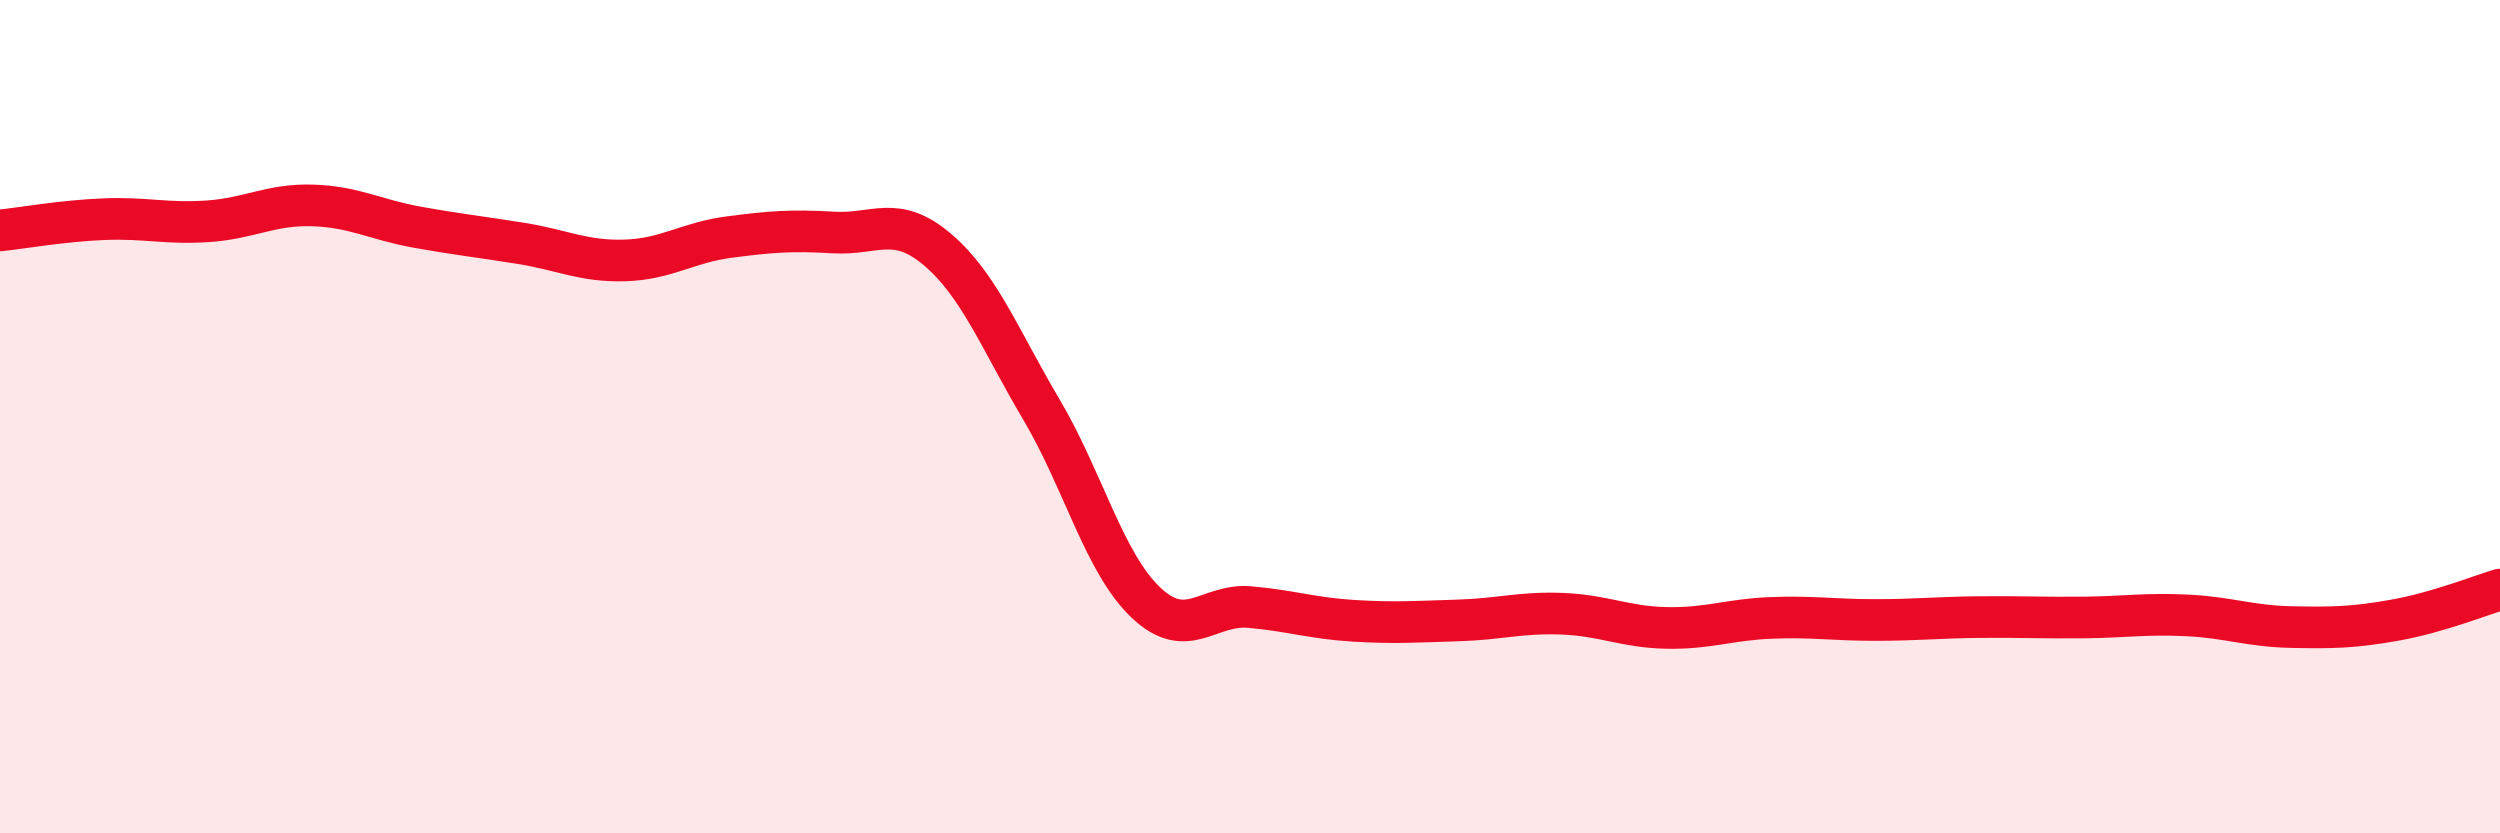
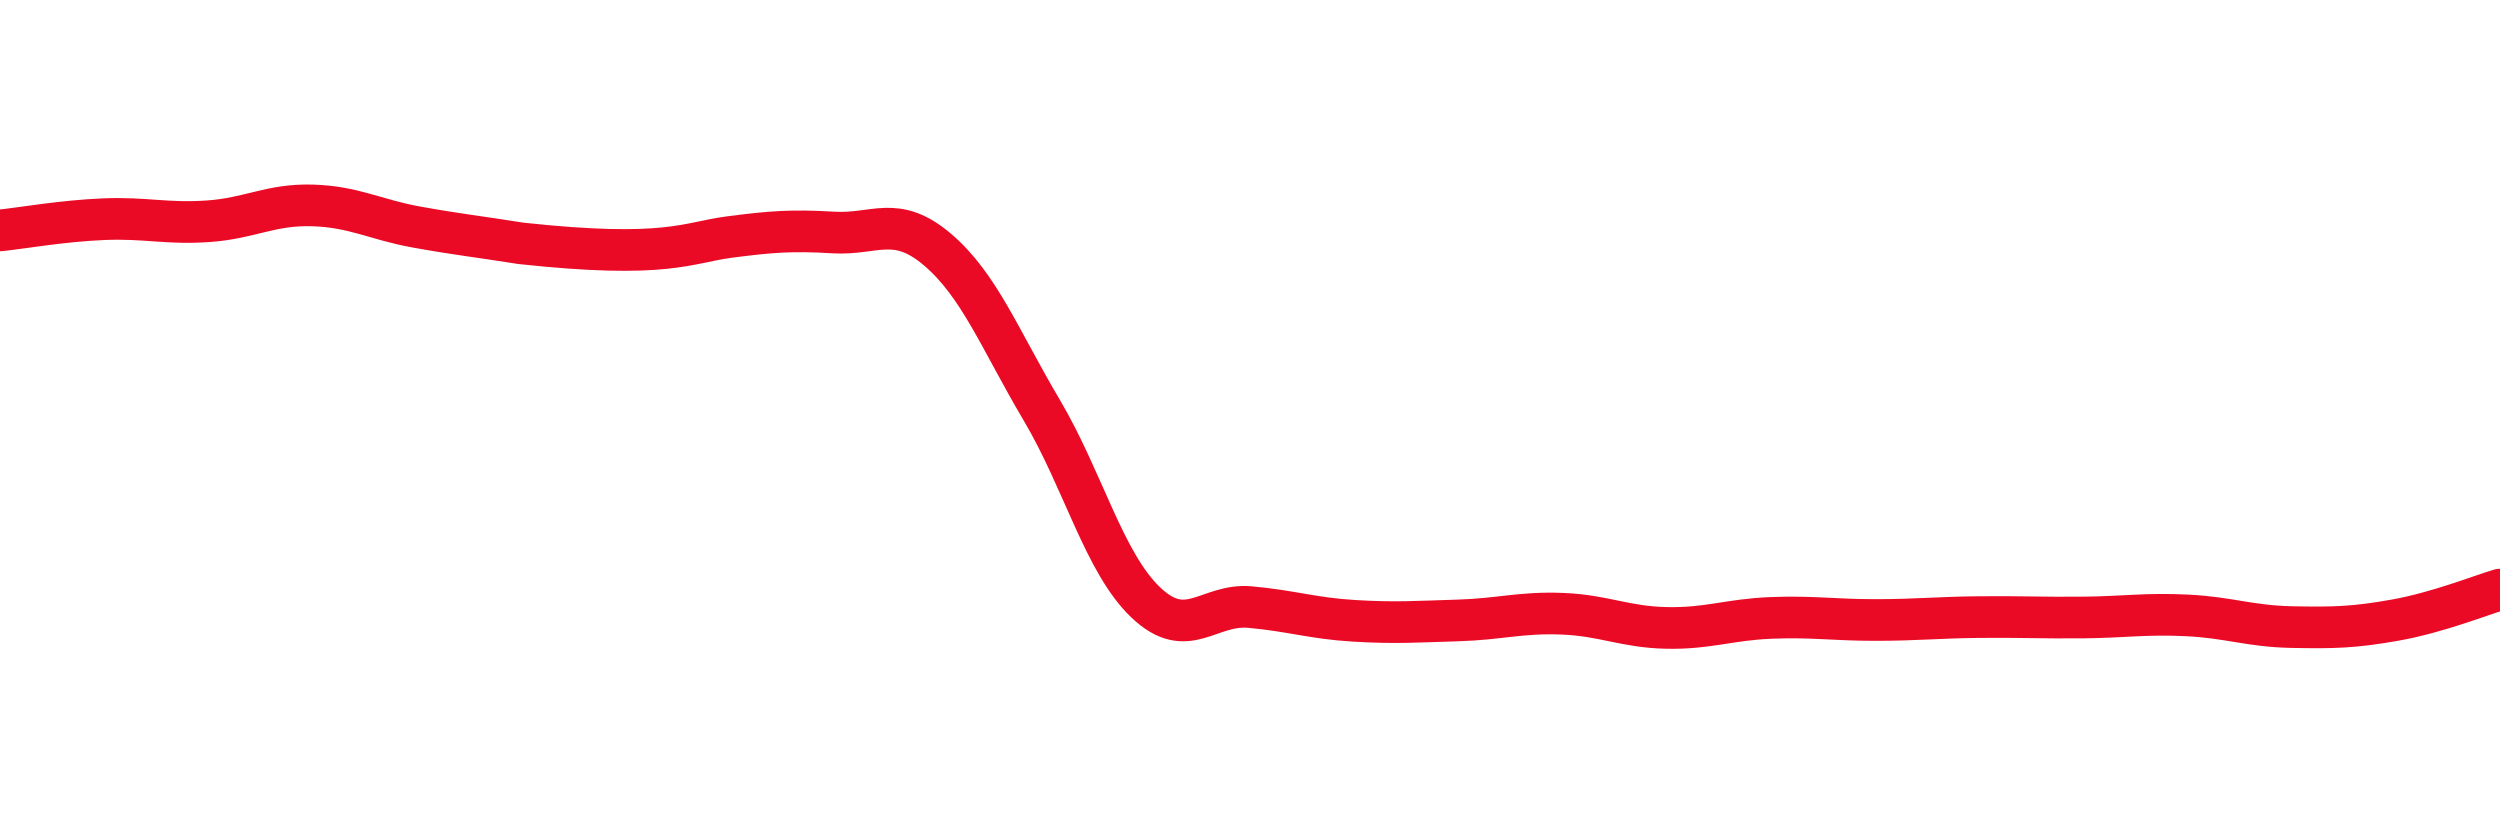
<svg xmlns="http://www.w3.org/2000/svg" width="60" height="20" viewBox="0 0 60 20">
-   <path d="M 0,5.53 C 0.5,5.48 1.5,5.3 2.5,5.26 C 3.5,5.22 4,5.38 5,5.31 C 6,5.24 6.5,4.9 7.5,4.93 C 8.5,4.96 9,5.27 10,5.45 C 11,5.63 11.5,5.68 12.5,5.84 C 13.5,6 14,6.28 15,6.25 C 16,6.22 16.5,5.82 17.5,5.69 C 18.5,5.56 19,5.52 20,5.58 C 21,5.64 21.5,5.14 22.5,5.99 C 23.5,6.84 24,8.15 25,9.84 C 26,11.53 26.5,13.51 27.5,14.46 C 28.5,15.41 29,14.48 30,14.57 C 31,14.66 31.5,14.84 32.5,14.9 C 33.5,14.96 34,14.92 35,14.89 C 36,14.86 36.5,14.69 37.5,14.73 C 38.5,14.77 39,15.05 40,15.07 C 41,15.09 41.5,14.87 42.5,14.83 C 43.5,14.79 44,14.88 45,14.88 C 46,14.88 46.5,14.82 47.5,14.81 C 48.5,14.8 49,14.83 50,14.82 C 51,14.81 51.5,14.72 52.5,14.77 C 53.5,14.82 54,15.03 55,15.05 C 56,15.07 56.5,15.06 57.5,14.88 C 58.5,14.7 59.5,14.3 60,14.15L60 20L0 20Z" fill="#EB0A25" opacity="0.1" stroke-linecap="round" stroke-linejoin="round" />
-   <path d="M 0,5.53 C 0.5,5.48 1.5,5.3 2.5,5.26 C 3.5,5.22 4,5.38 5,5.31 C 6,5.24 6.5,4.9 7.5,4.93 C 8.5,4.96 9,5.27 10,5.45 C 11,5.63 11.5,5.68 12.5,5.84 C 13.5,6 14,6.28 15,6.25 C 16,6.22 16.5,5.82 17.5,5.69 C 18.5,5.56 19,5.52 20,5.58 C 21,5.64 21.5,5.14 22.5,5.99 C 23.5,6.84 24,8.15 25,9.84 C 26,11.53 26.5,13.51 27.5,14.46 C 28.5,15.41 29,14.48 30,14.57 C 31,14.66 31.5,14.84 32.5,14.9 C 33.5,14.96 34,14.92 35,14.89 C 36,14.86 36.5,14.69 37.5,14.73 C 38.5,14.77 39,15.05 40,15.07 C 41,15.09 41.5,14.87 42.5,14.83 C 43.5,14.79 44,14.88 45,14.88 C 46,14.88 46.5,14.82 47.5,14.81 C 48.5,14.8 49,14.83 50,14.82 C 51,14.81 51.5,14.72 52.5,14.77 C 53.5,14.82 54,15.03 55,15.05 C 56,15.07 56.5,15.06 57.5,14.88 C 58.5,14.7 59.5,14.3 60,14.15" stroke="#EB0A25" stroke-width="1" fill="none" stroke-linecap="round" stroke-linejoin="round" />
+   <path d="M 0,5.53 C 0.5,5.48 1.5,5.3 2.5,5.26 C 3.5,5.22 4,5.38 5,5.31 C 6,5.24 6.5,4.9 7.5,4.93 C 8.5,4.96 9,5.27 10,5.45 C 11,5.63 11.5,5.68 12.5,5.84 C 16,6.22 16.5,5.82 17.5,5.69 C 18.5,5.56 19,5.52 20,5.58 C 21,5.64 21.5,5.14 22.5,5.99 C 23.5,6.84 24,8.15 25,9.84 C 26,11.53 26.5,13.51 27.5,14.46 C 28.5,15.41 29,14.48 30,14.57 C 31,14.66 31.5,14.84 32.5,14.9 C 33.5,14.96 34,14.92 35,14.89 C 36,14.86 36.5,14.69 37.5,14.73 C 38.5,14.77 39,15.05 40,15.07 C 41,15.09 41.5,14.87 42.5,14.83 C 43.5,14.79 44,14.88 45,14.88 C 46,14.88 46.5,14.82 47.5,14.81 C 48.5,14.8 49,14.83 50,14.82 C 51,14.81 51.5,14.72 52.5,14.77 C 53.5,14.82 54,15.03 55,15.05 C 56,15.07 56.5,15.06 57.5,14.88 C 58.5,14.7 59.5,14.3 60,14.15" stroke="#EB0A25" stroke-width="1" fill="none" stroke-linecap="round" stroke-linejoin="round" />
</svg>